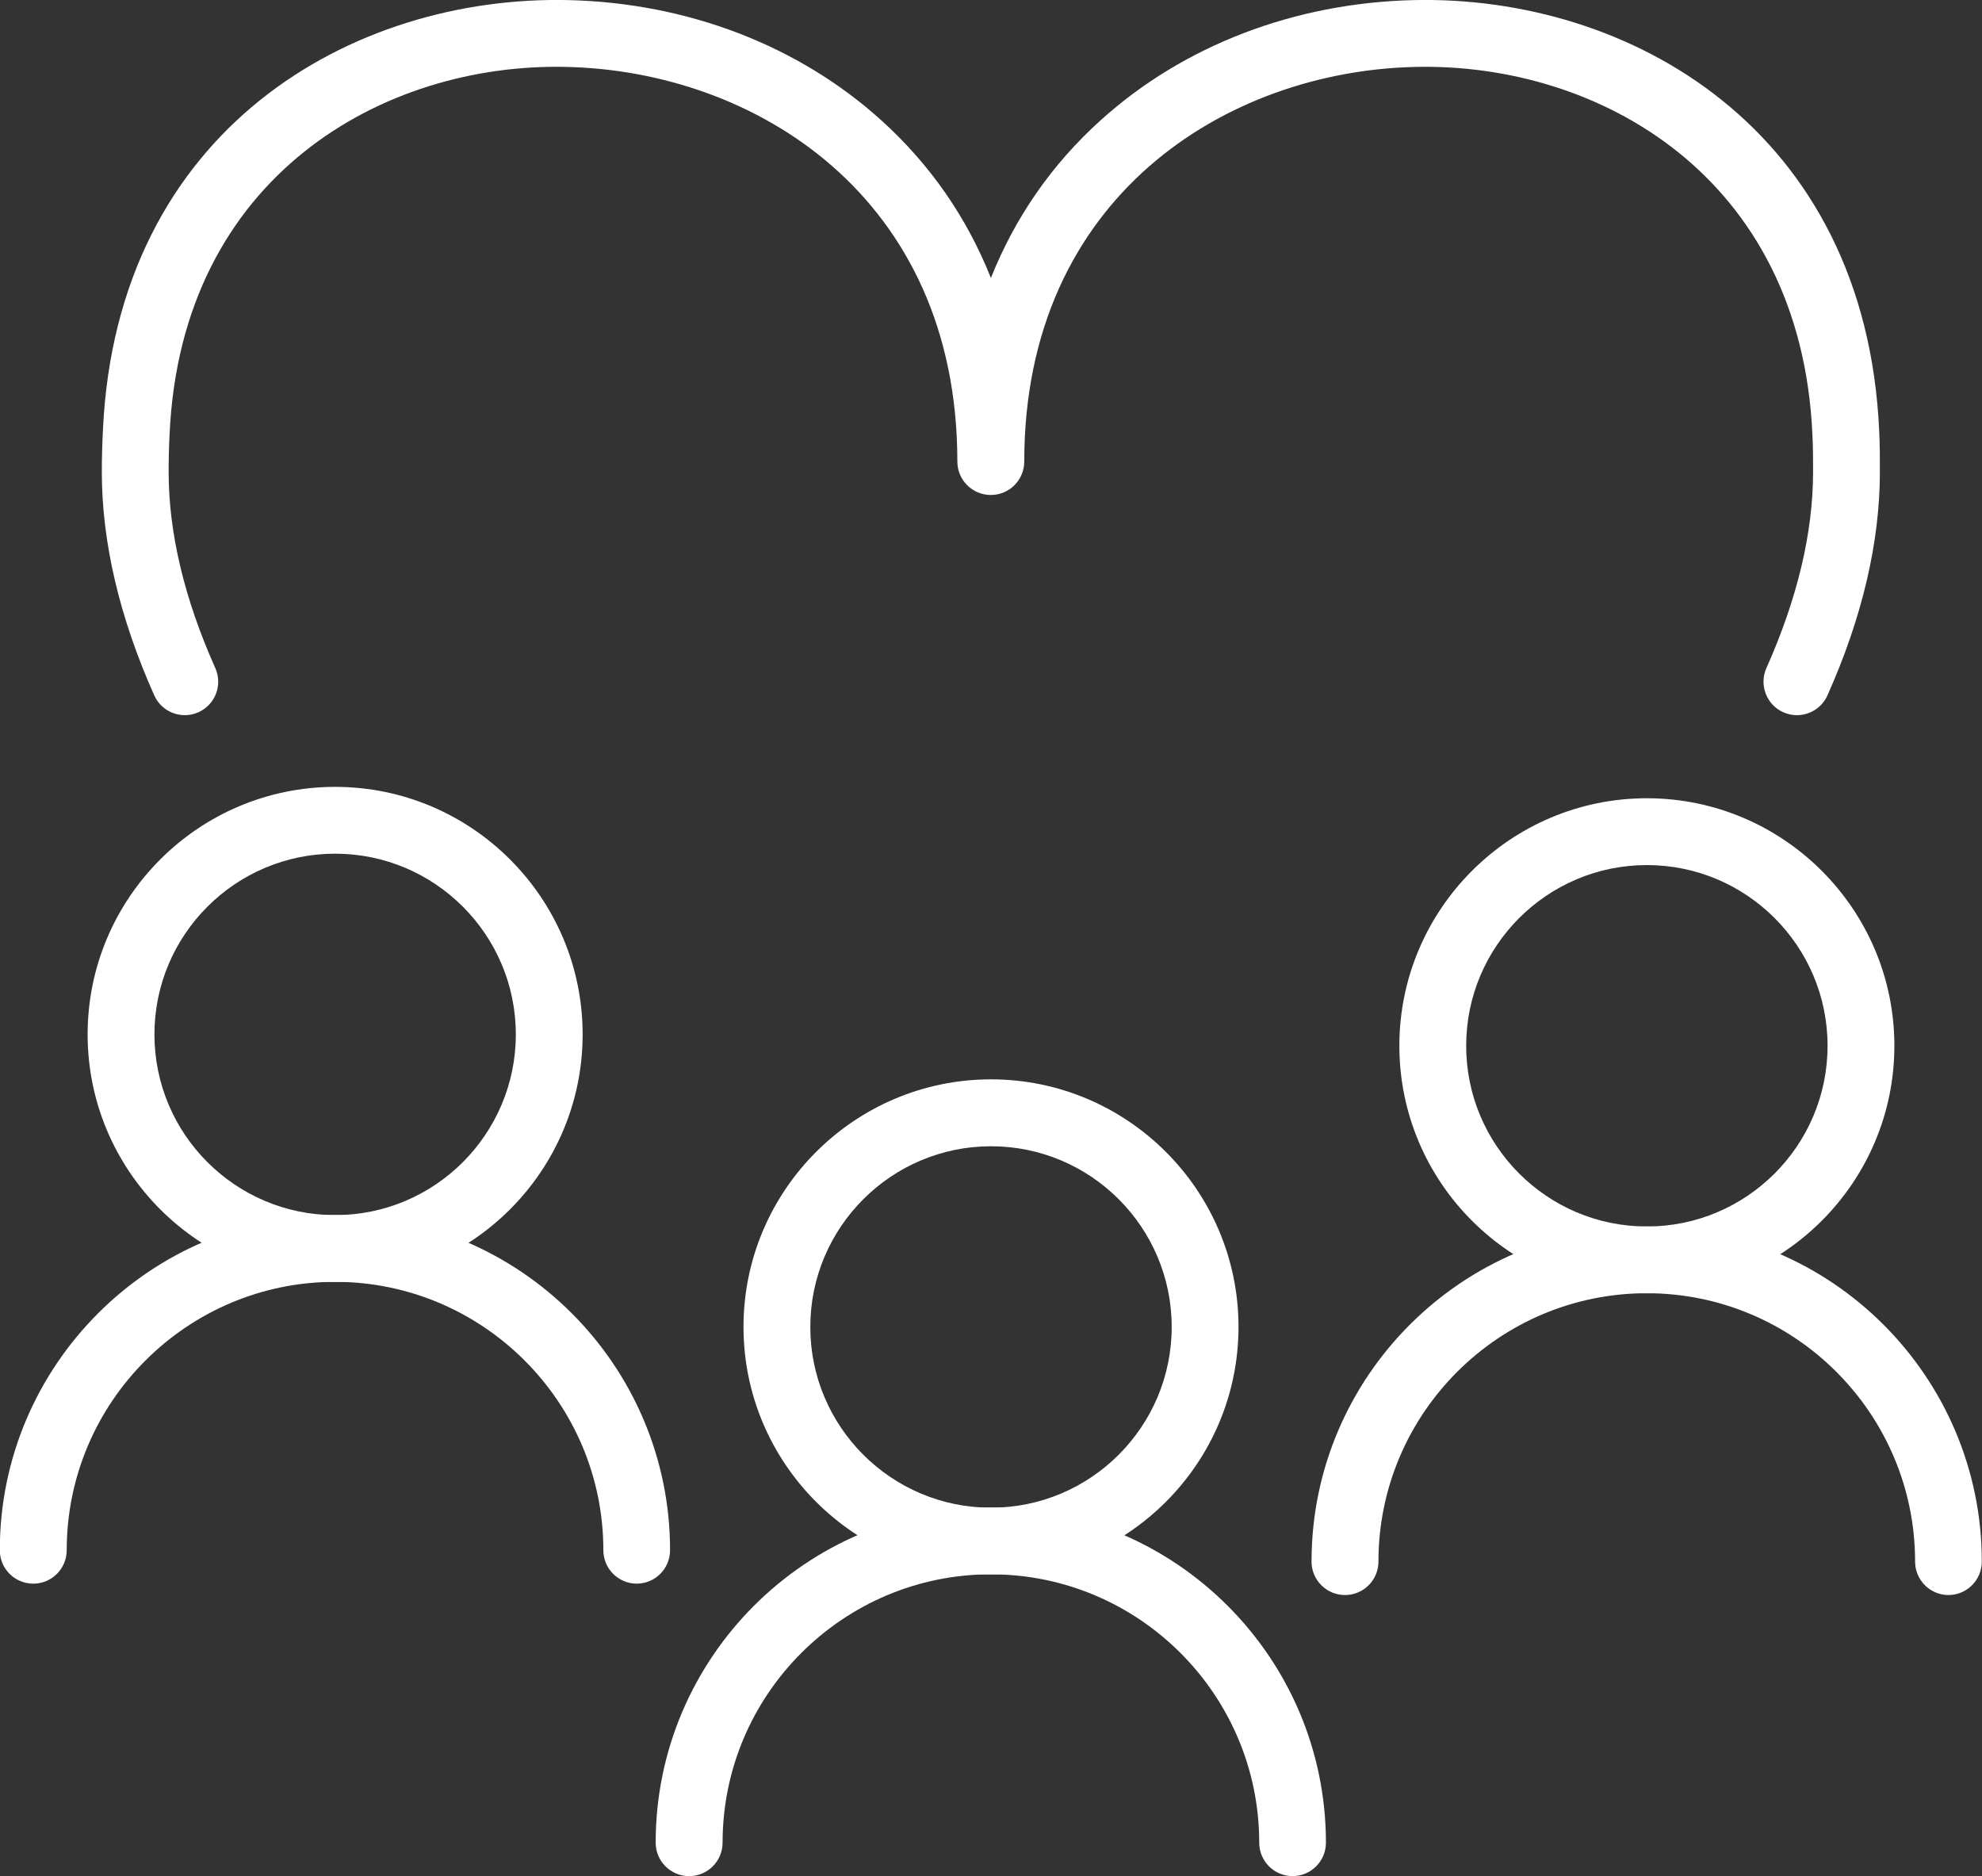
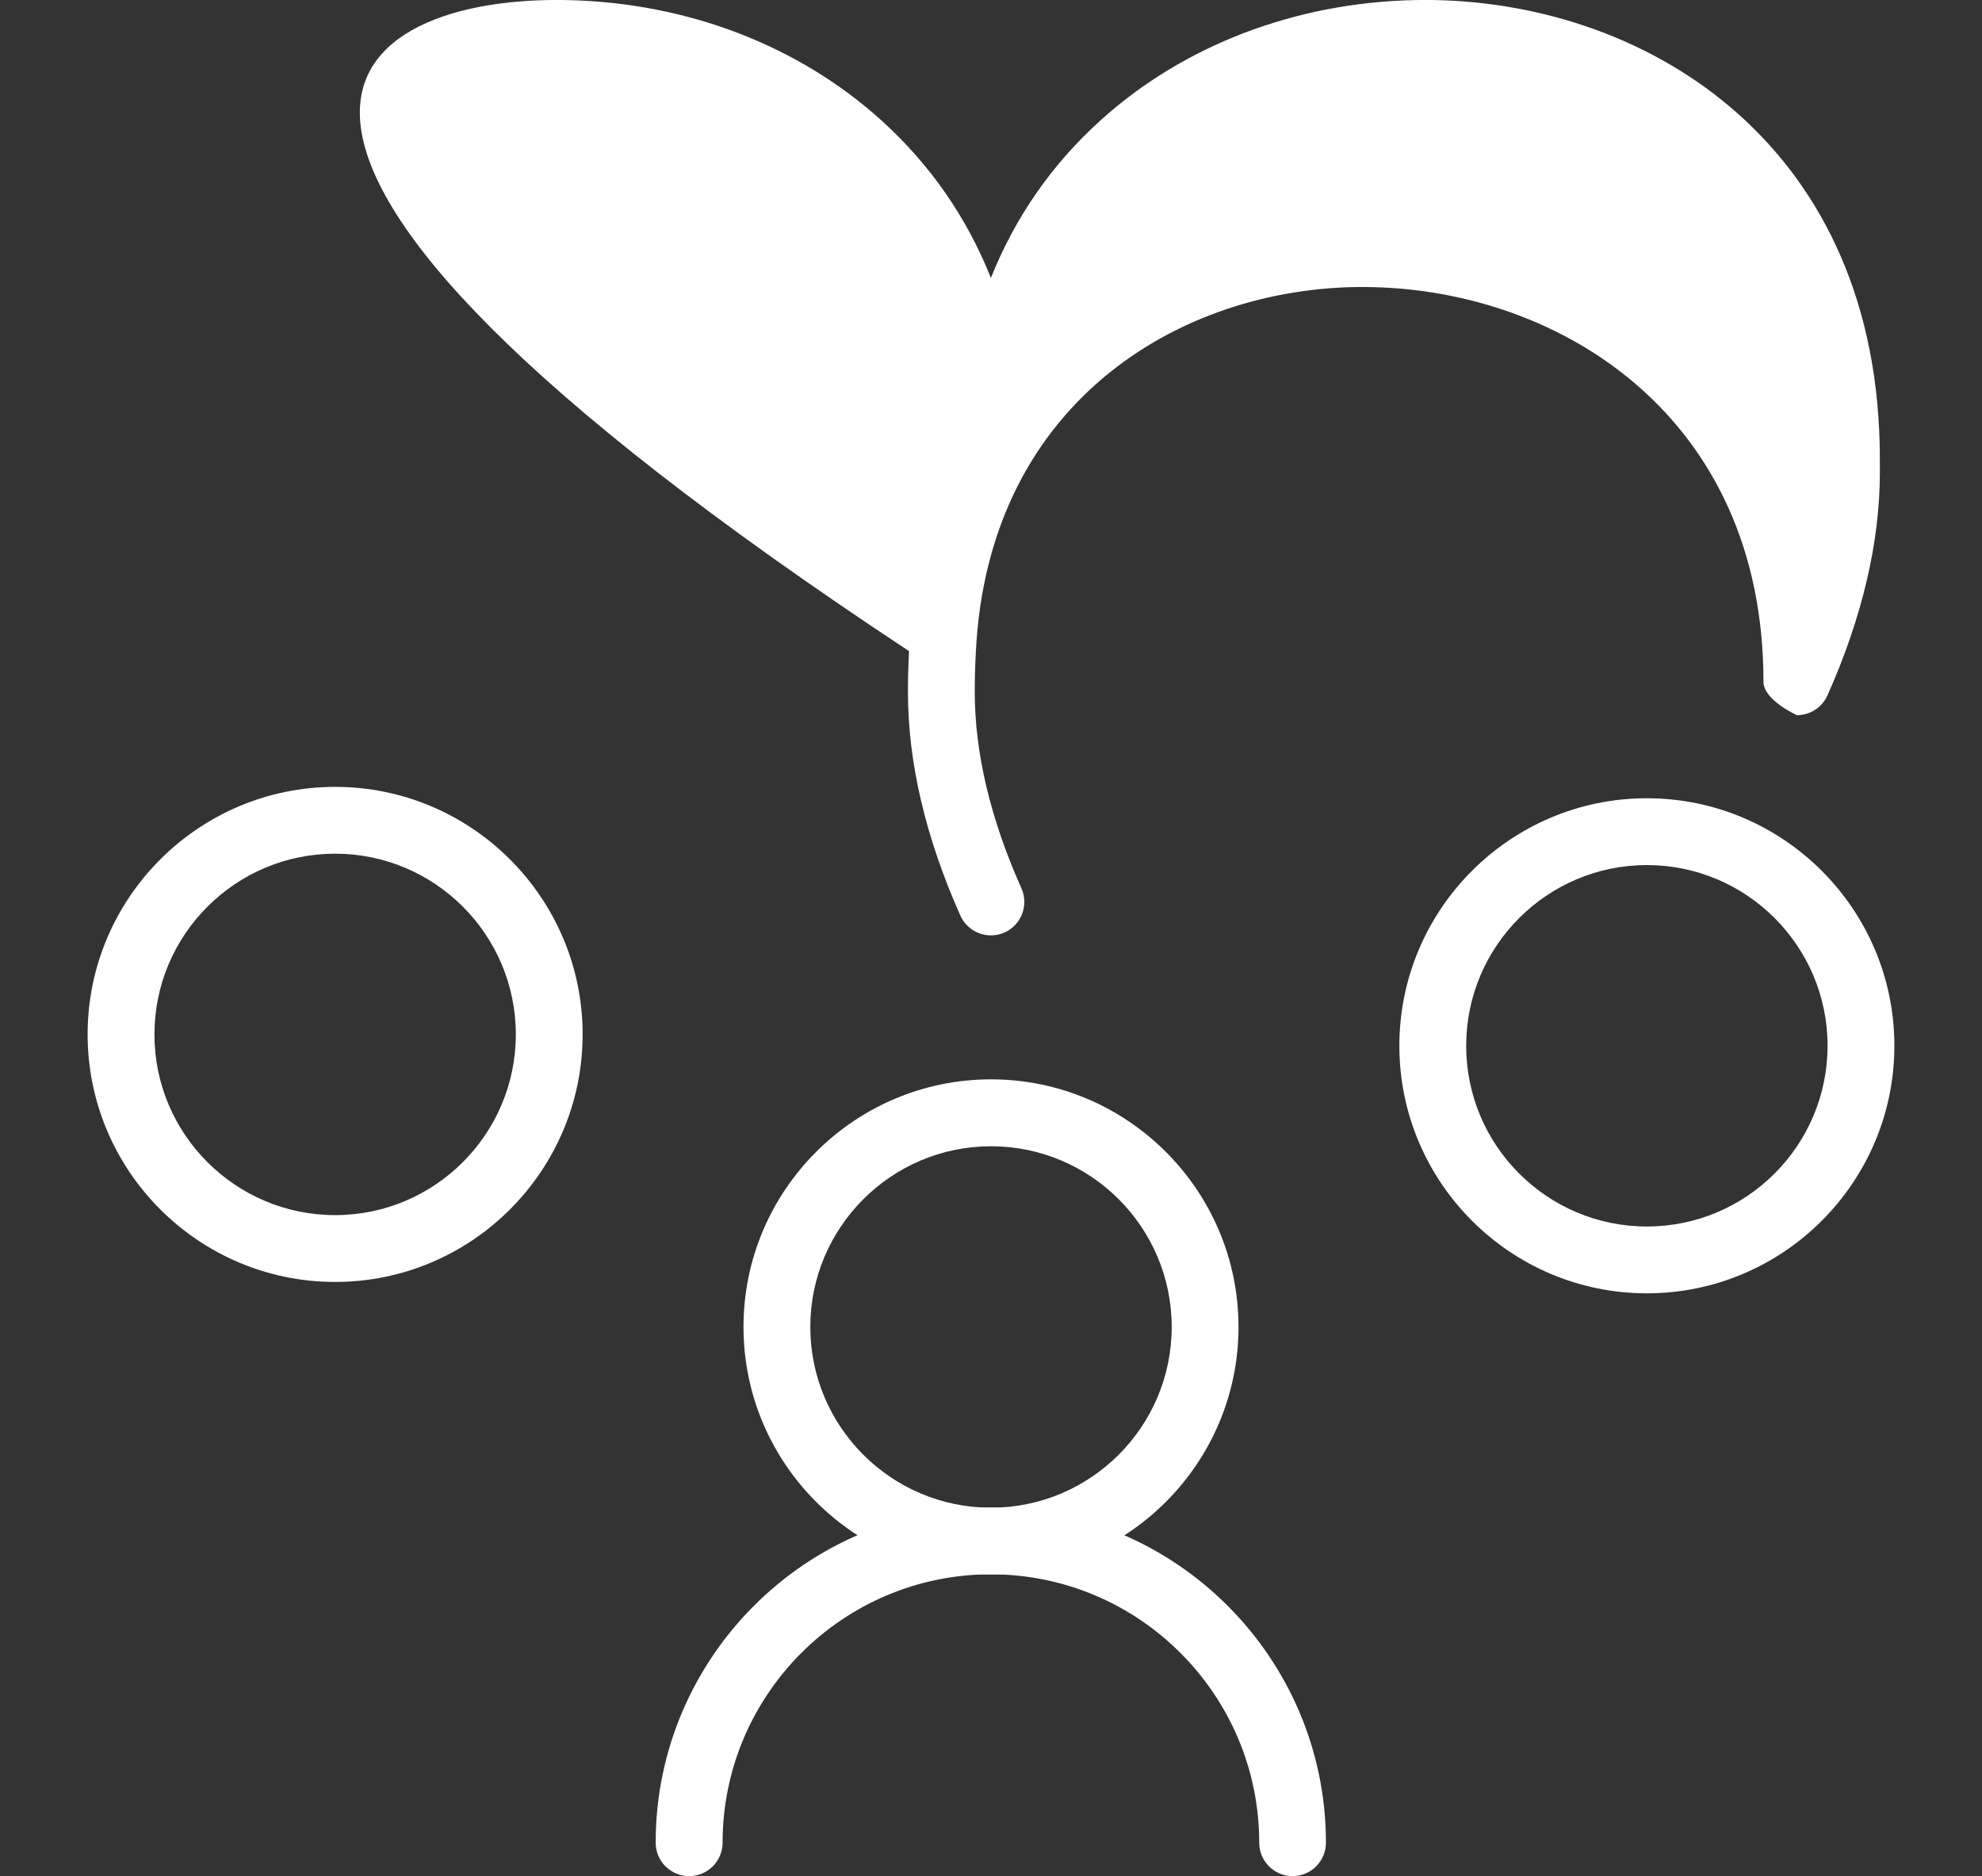
<svg xmlns="http://www.w3.org/2000/svg" id="Isolation_Mode" viewBox="0 0 203.8 192.89">
  <rect x="0" y="0" width="203.8" height="192.89" fill="#333333" stroke="none" />
  <defs>
    <style>.cls-1{fill:#fff;}</style>
  </defs>
  <path class="cls-1" d="M101.9,161.87c-14.03,0-25.45-11.42-25.45-25.45s11.42-25.45,25.45-25.45,25.45,11.42,25.45,25.45-11.42,25.45-25.45,25.45ZM101.9,117.85c-10.24,0-18.58,8.33-18.58,18.58s8.33,18.58,18.58,18.58,18.58-8.33,18.58-18.58-8.33-18.58-18.58-18.58Z" />
  <path class="cls-1" d="M132.92,192.89c-1.9,0-3.44-1.54-3.44-3.44,0-15.21-12.38-27.59-27.59-27.59s-27.59,12.38-27.59,27.59c0,1.9-1.54,3.44-3.44,3.44s-3.44-1.54-3.44-3.44c0-19,15.46-34.46,34.46-34.46s34.46,15.46,34.46,34.46c0,1.9-1.54,3.44-3.44,3.44Z" />
  <path class="cls-1" d="M169.34,132.97c-14.03,0-25.45-11.42-25.45-25.45s11.42-25.45,25.45-25.45,25.45,11.42,25.45,25.45-11.42,25.45-25.45,25.45ZM169.34,88.94c-10.24,0-18.58,8.33-18.58,18.58s8.33,18.58,18.58,18.58,18.58-8.33,18.58-18.58-8.33-18.58-18.58-18.58Z" />
-   <path class="cls-1" d="M200.36,163.99c-1.9,0-3.44-1.54-3.44-3.44,0-15.21-12.37-27.59-27.59-27.59s-27.59,12.38-27.59,27.59c0,1.9-1.54,3.44-3.44,3.44s-3.44-1.54-3.44-3.44c0-19,15.46-34.46,34.46-34.46s34.46,15.46,34.46,34.46c0,1.9-1.54,3.44-3.44,3.44Z" />
  <path class="cls-1" d="M34.46,131.8c-14.03,0-25.45-11.42-25.45-25.45s11.42-25.45,25.45-25.45,25.45,11.42,25.45,25.45-11.42,25.45-25.45,25.45ZM34.46,87.77c-10.24,0-18.58,8.33-18.58,18.58s8.33,18.58,18.58,18.58,18.58-8.33,18.58-18.58-8.33-18.58-18.58-18.58Z" />
-   <path class="cls-1" d="M65.48,162.82c-1.9,0-3.44-1.54-3.44-3.44,0-15.21-12.38-27.59-27.59-27.59s-27.59,12.38-27.59,27.59c0,1.9-1.54,3.44-3.44,3.44s-3.44-1.54-3.44-3.44c0-19,15.46-34.46,34.46-34.46s34.46,15.46,34.46,34.46c0,1.9-1.54,3.44-3.44,3.44Z" />
-   <path class="cls-1" d="M184.77,73.53c-.47,0-.94-.1-1.4-.3-1.73-.77-2.51-2.81-1.74-4.54,3.18-7.13,4.8-13.92,4.8-20.18,0-1.34,0-2.6-.07-3.85-1.19-26.57-22.03-38.22-40.83-37.78-19.37.43-40.21,13.32-40.21,40.57,0,1.9-1.54,3.44-3.44,3.44s-3.44-1.54-3.44-3.44c0-27.25-20.83-40.14-40.19-40.57-18.79-.45-39.62,11.21-40.81,37.75-.07,1.3-.1,2.6-.1,3.88,0,6.26,1.61,13.05,4.8,20.18.77,1.73,0,3.76-1.74,4.54-1.73.77-3.76,0-4.54-1.74-3.58-8.02-5.39-15.75-5.39-22.98,0-1.4.04-2.82.11-4.21C11.98,13.17,36.34-.49,58.42.01c12.25.28,23.68,4.66,32.19,12.35,5.02,4.53,8.81,10,11.28,16.22,2.48-6.22,6.26-11.69,11.29-16.22C121.69,4.67,133.13.29,145.38.01c22.06-.5,46.45,13.16,47.85,44.31.07,1.41.07,2.82.07,4.19,0,7.23-1.81,14.96-5.39,22.98-.57,1.28-1.83,2.04-3.14,2.04Z" />
+   <path class="cls-1" d="M184.77,73.53s-3.44-1.54-3.44-3.44c0-27.25-20.83-40.14-40.19-40.57-18.79-.45-39.62,11.21-40.81,37.75-.07,1.3-.1,2.6-.1,3.88,0,6.26,1.61,13.05,4.8,20.18.77,1.73,0,3.76-1.74,4.54-1.73.77-3.76,0-4.54-1.74-3.58-8.02-5.39-15.75-5.39-22.98,0-1.4.04-2.82.11-4.21C11.98,13.17,36.34-.49,58.42.01c12.25.28,23.68,4.66,32.19,12.35,5.02,4.53,8.81,10,11.28,16.22,2.48-6.22,6.26-11.69,11.29-16.22C121.69,4.67,133.13.29,145.38.01c22.06-.5,46.45,13.16,47.85,44.31.07,1.41.07,2.82.07,4.19,0,7.23-1.81,14.96-5.39,22.98-.57,1.28-1.83,2.04-3.14,2.04Z" />
</svg>